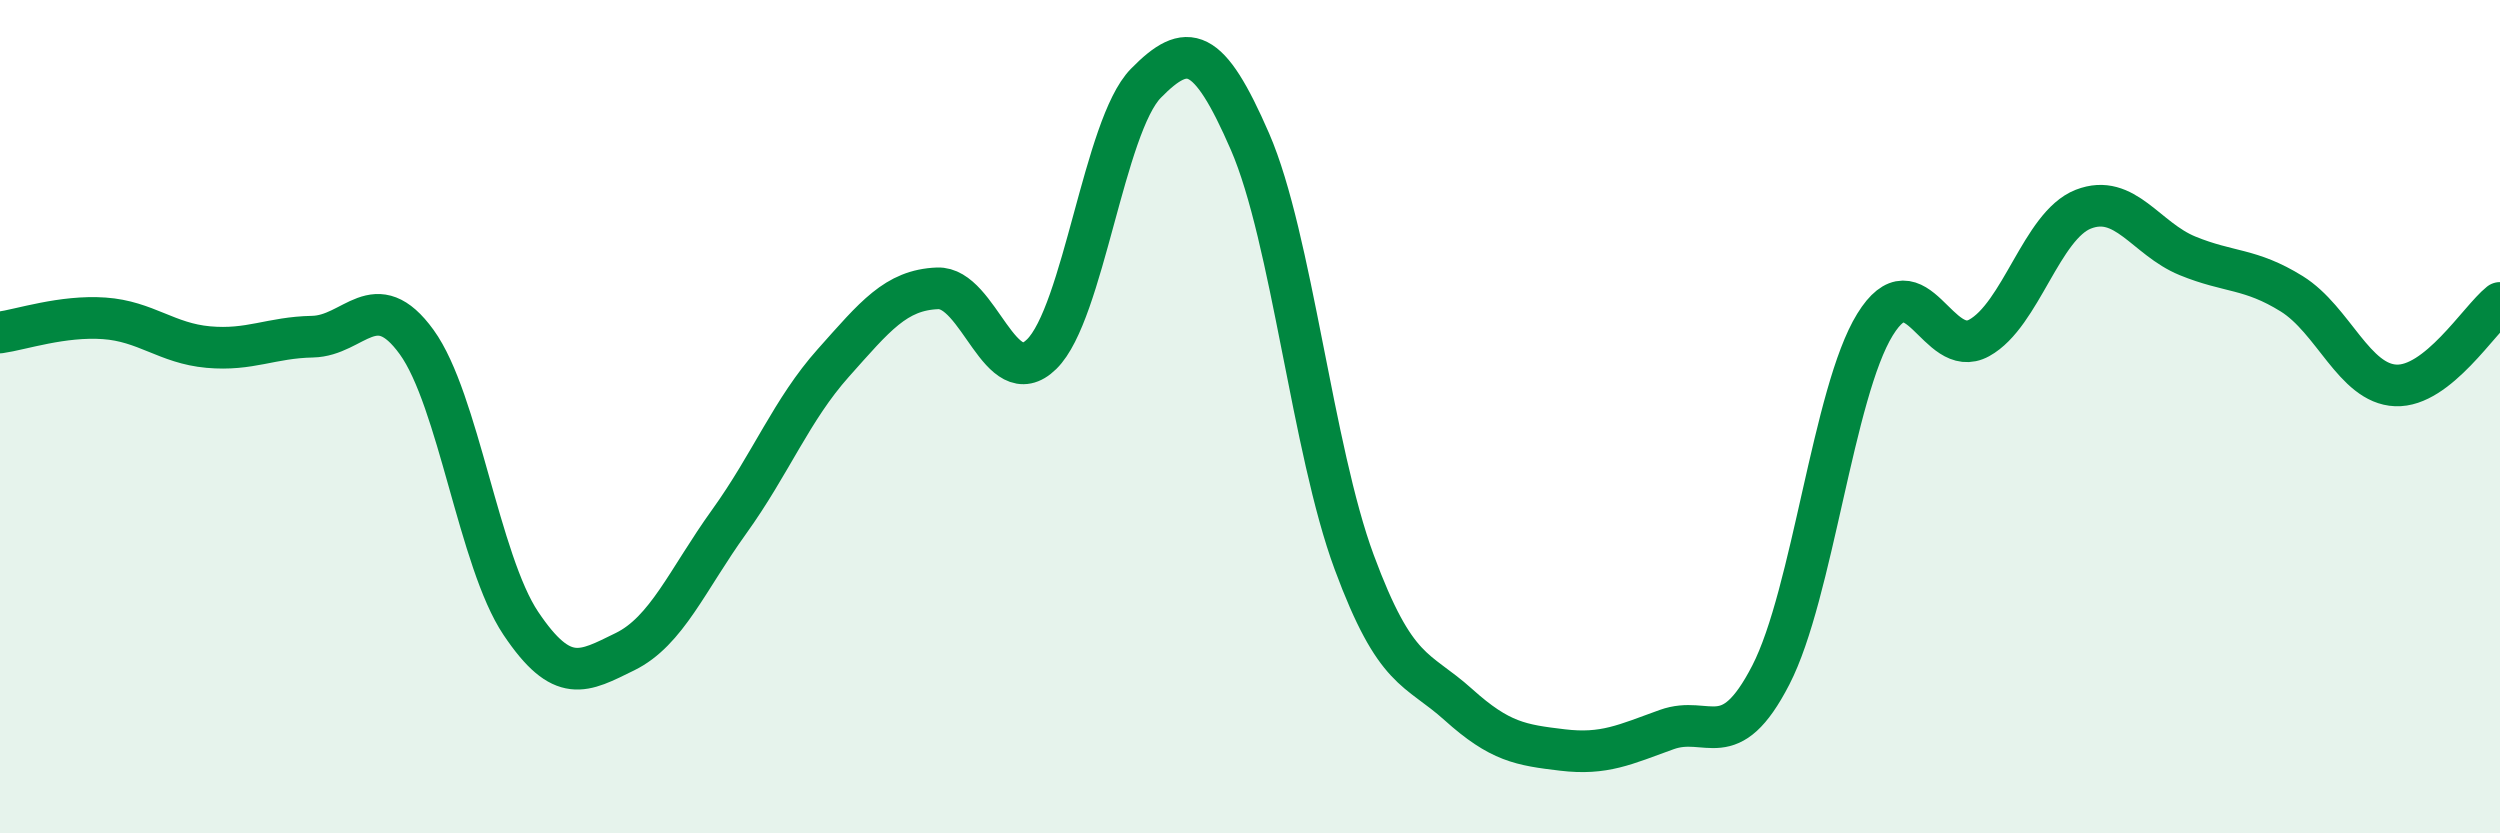
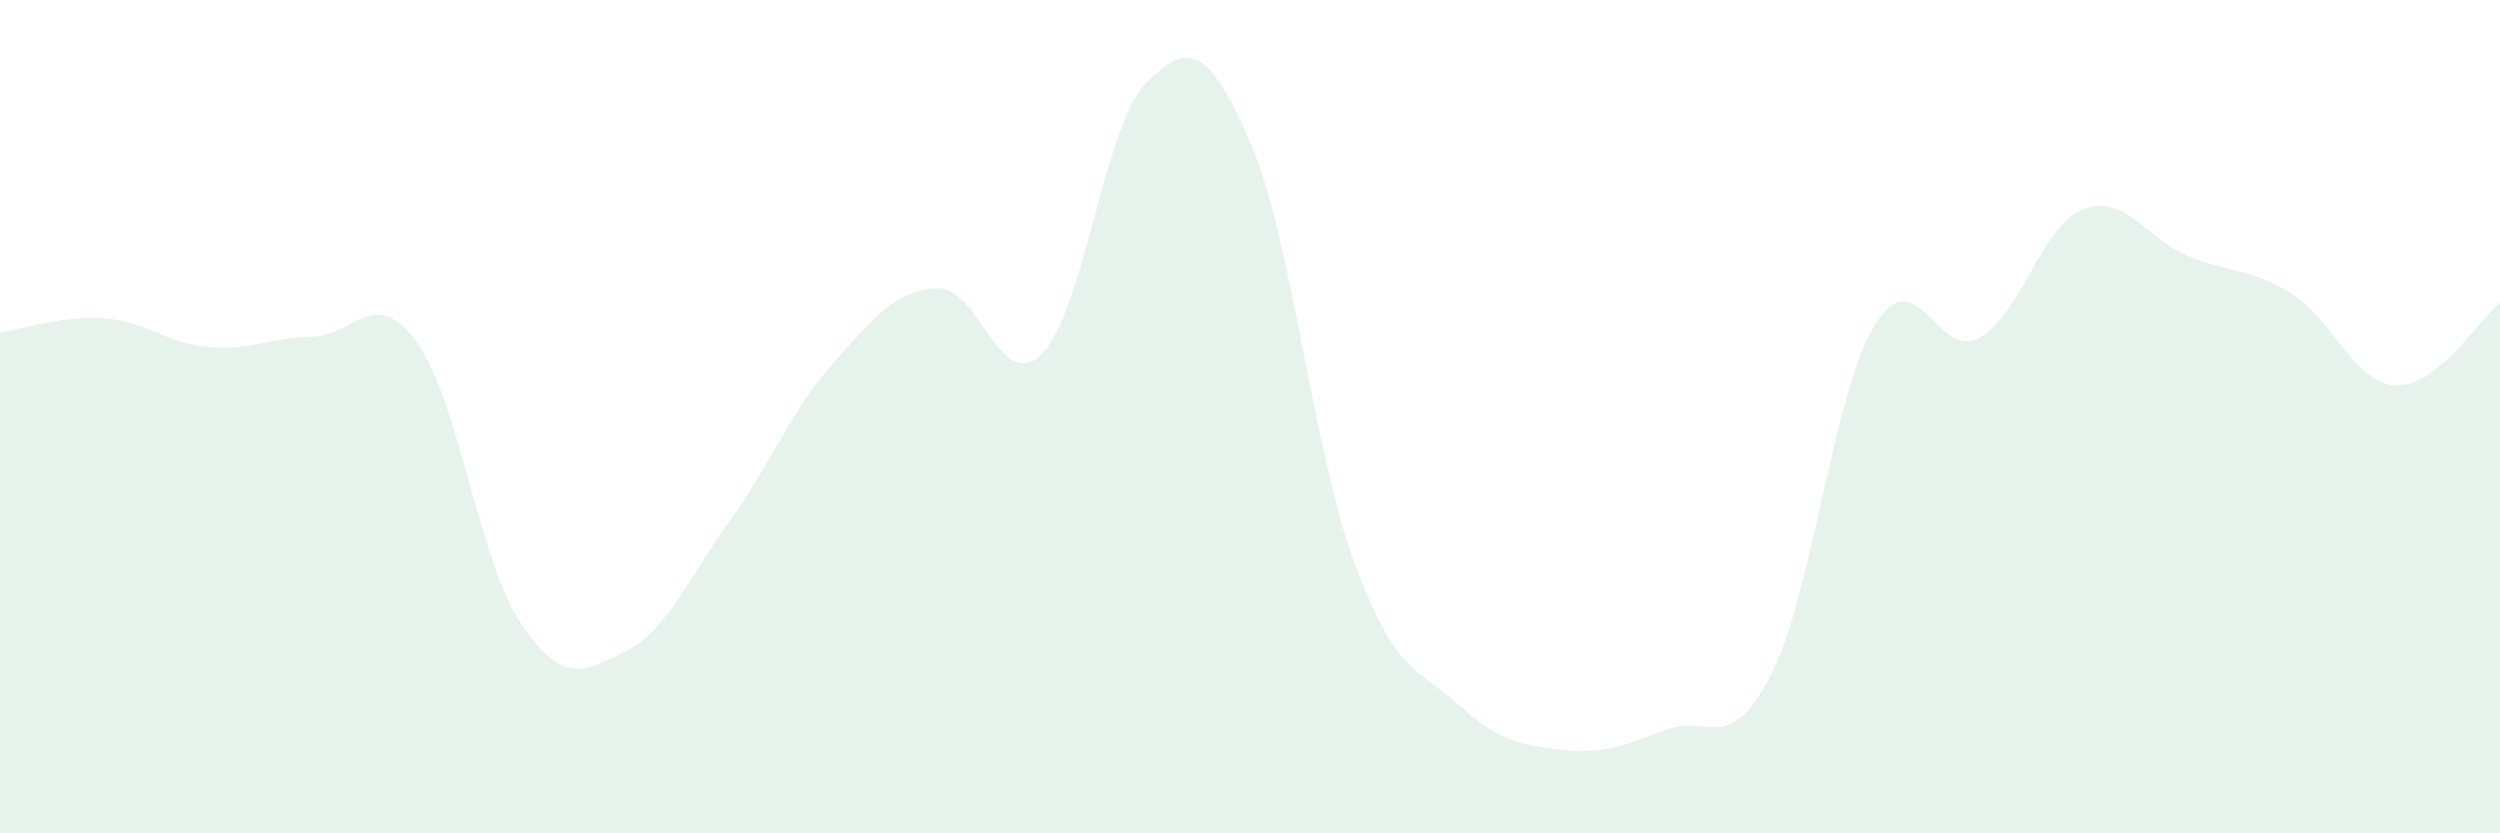
<svg xmlns="http://www.w3.org/2000/svg" width="60" height="20" viewBox="0 0 60 20">
  <path d="M 0,7.98 C 0.5,7.91 1.5,7.57 2.5,7.64 C 3.5,7.71 4,8.24 5,8.33 C 6,8.42 6.5,8.1 7.5,8.08 C 8.5,8.06 9,6.83 10,8.21 C 11,9.59 11.5,13.47 12.5,14.96 C 13.5,16.45 14,16.13 15,15.64 C 16,15.15 16.5,13.91 17.5,12.52 C 18.5,11.13 19,9.83 20,8.71 C 21,7.59 21.5,6.96 22.5,6.92 C 23.5,6.88 24,9.48 25,8.5 C 26,7.52 26.5,3.02 27.5,2 C 28.5,0.98 29,1.1 30,3.4 C 31,5.7 31.5,10.79 32.5,13.49 C 33.5,16.19 34,16.01 35,16.91 C 36,17.81 36.5,17.88 37.5,18 C 38.5,18.12 39,17.87 40,17.51 C 41,17.15 41.5,18.14 42.5,16.2 C 43.5,14.26 44,9.41 45,7.79 C 46,6.17 46.5,8.66 47.5,8.11 C 48.5,7.56 49,5.41 50,5.02 C 51,4.63 51.5,5.73 52.5,6.14 C 53.5,6.55 54,6.43 55,7.05 C 56,7.67 56.5,9.21 57.5,9.25 C 58.5,9.29 59.5,7.67 60,7.27L60 20L0 20Z" fill="#008740" opacity="0.1" stroke-linecap="round" stroke-linejoin="round" />
-   <path d="M 0,7.98 C 0.5,7.91 1.5,7.57 2.5,7.64 C 3.5,7.71 4,8.24 5,8.33 C 6,8.42 6.5,8.1 7.5,8.08 C 8.5,8.06 9,6.83 10,8.21 C 11,9.59 11.5,13.47 12.5,14.96 C 13.5,16.45 14,16.13 15,15.64 C 16,15.15 16.5,13.91 17.5,12.52 C 18.5,11.13 19,9.83 20,8.71 C 21,7.59 21.5,6.96 22.5,6.92 C 23.5,6.88 24,9.48 25,8.5 C 26,7.52 26.5,3.02 27.5,2 C 28.5,0.98 29,1.1 30,3.4 C 31,5.7 31.5,10.79 32.5,13.49 C 33.5,16.19 34,16.01 35,16.91 C 36,17.81 36.5,17.88 37.5,18 C 38.5,18.12 39,17.87 40,17.51 C 41,17.15 41.5,18.14 42.5,16.2 C 43.5,14.26 44,9.41 45,7.79 C 46,6.17 46.5,8.66 47.5,8.11 C 48.5,7.56 49,5.41 50,5.02 C 51,4.63 51.5,5.73 52.5,6.14 C 53.5,6.55 54,6.43 55,7.05 C 56,7.67 56.5,9.21 57.5,9.25 C 58.5,9.29 59.5,7.67 60,7.27" stroke="#008740" stroke-width="1" fill="none" stroke-linecap="round" stroke-linejoin="round" />
</svg>